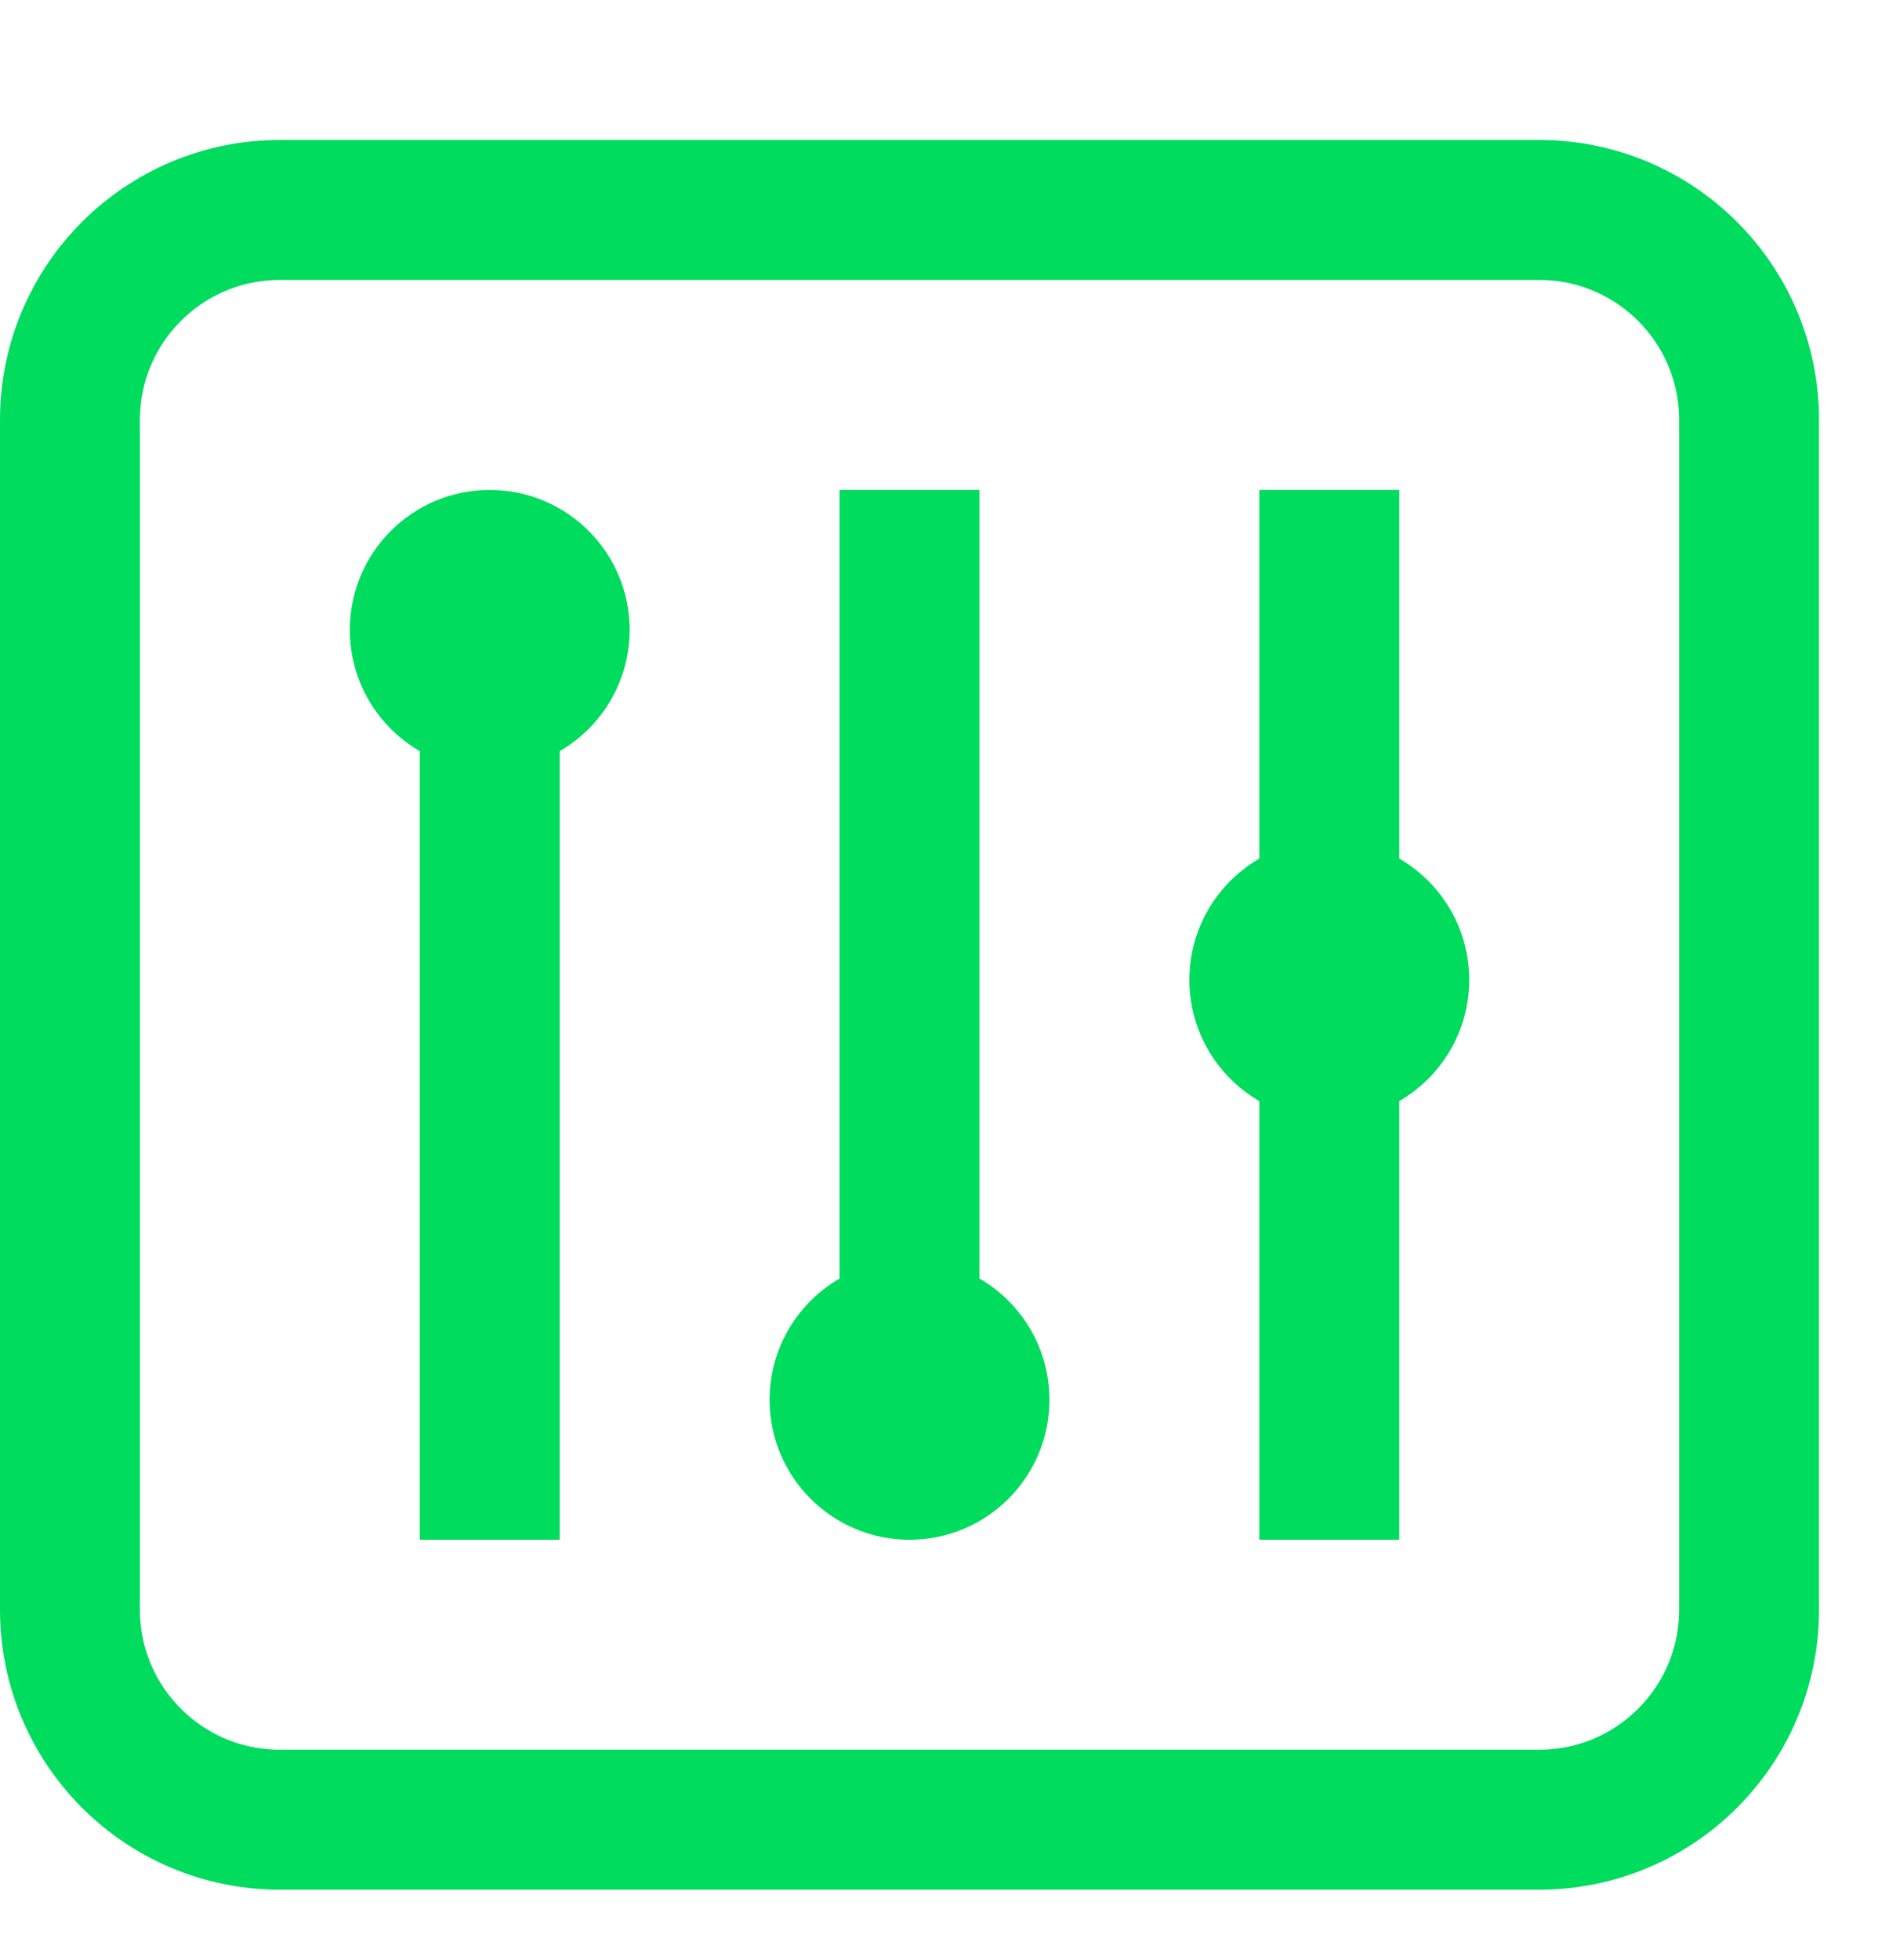
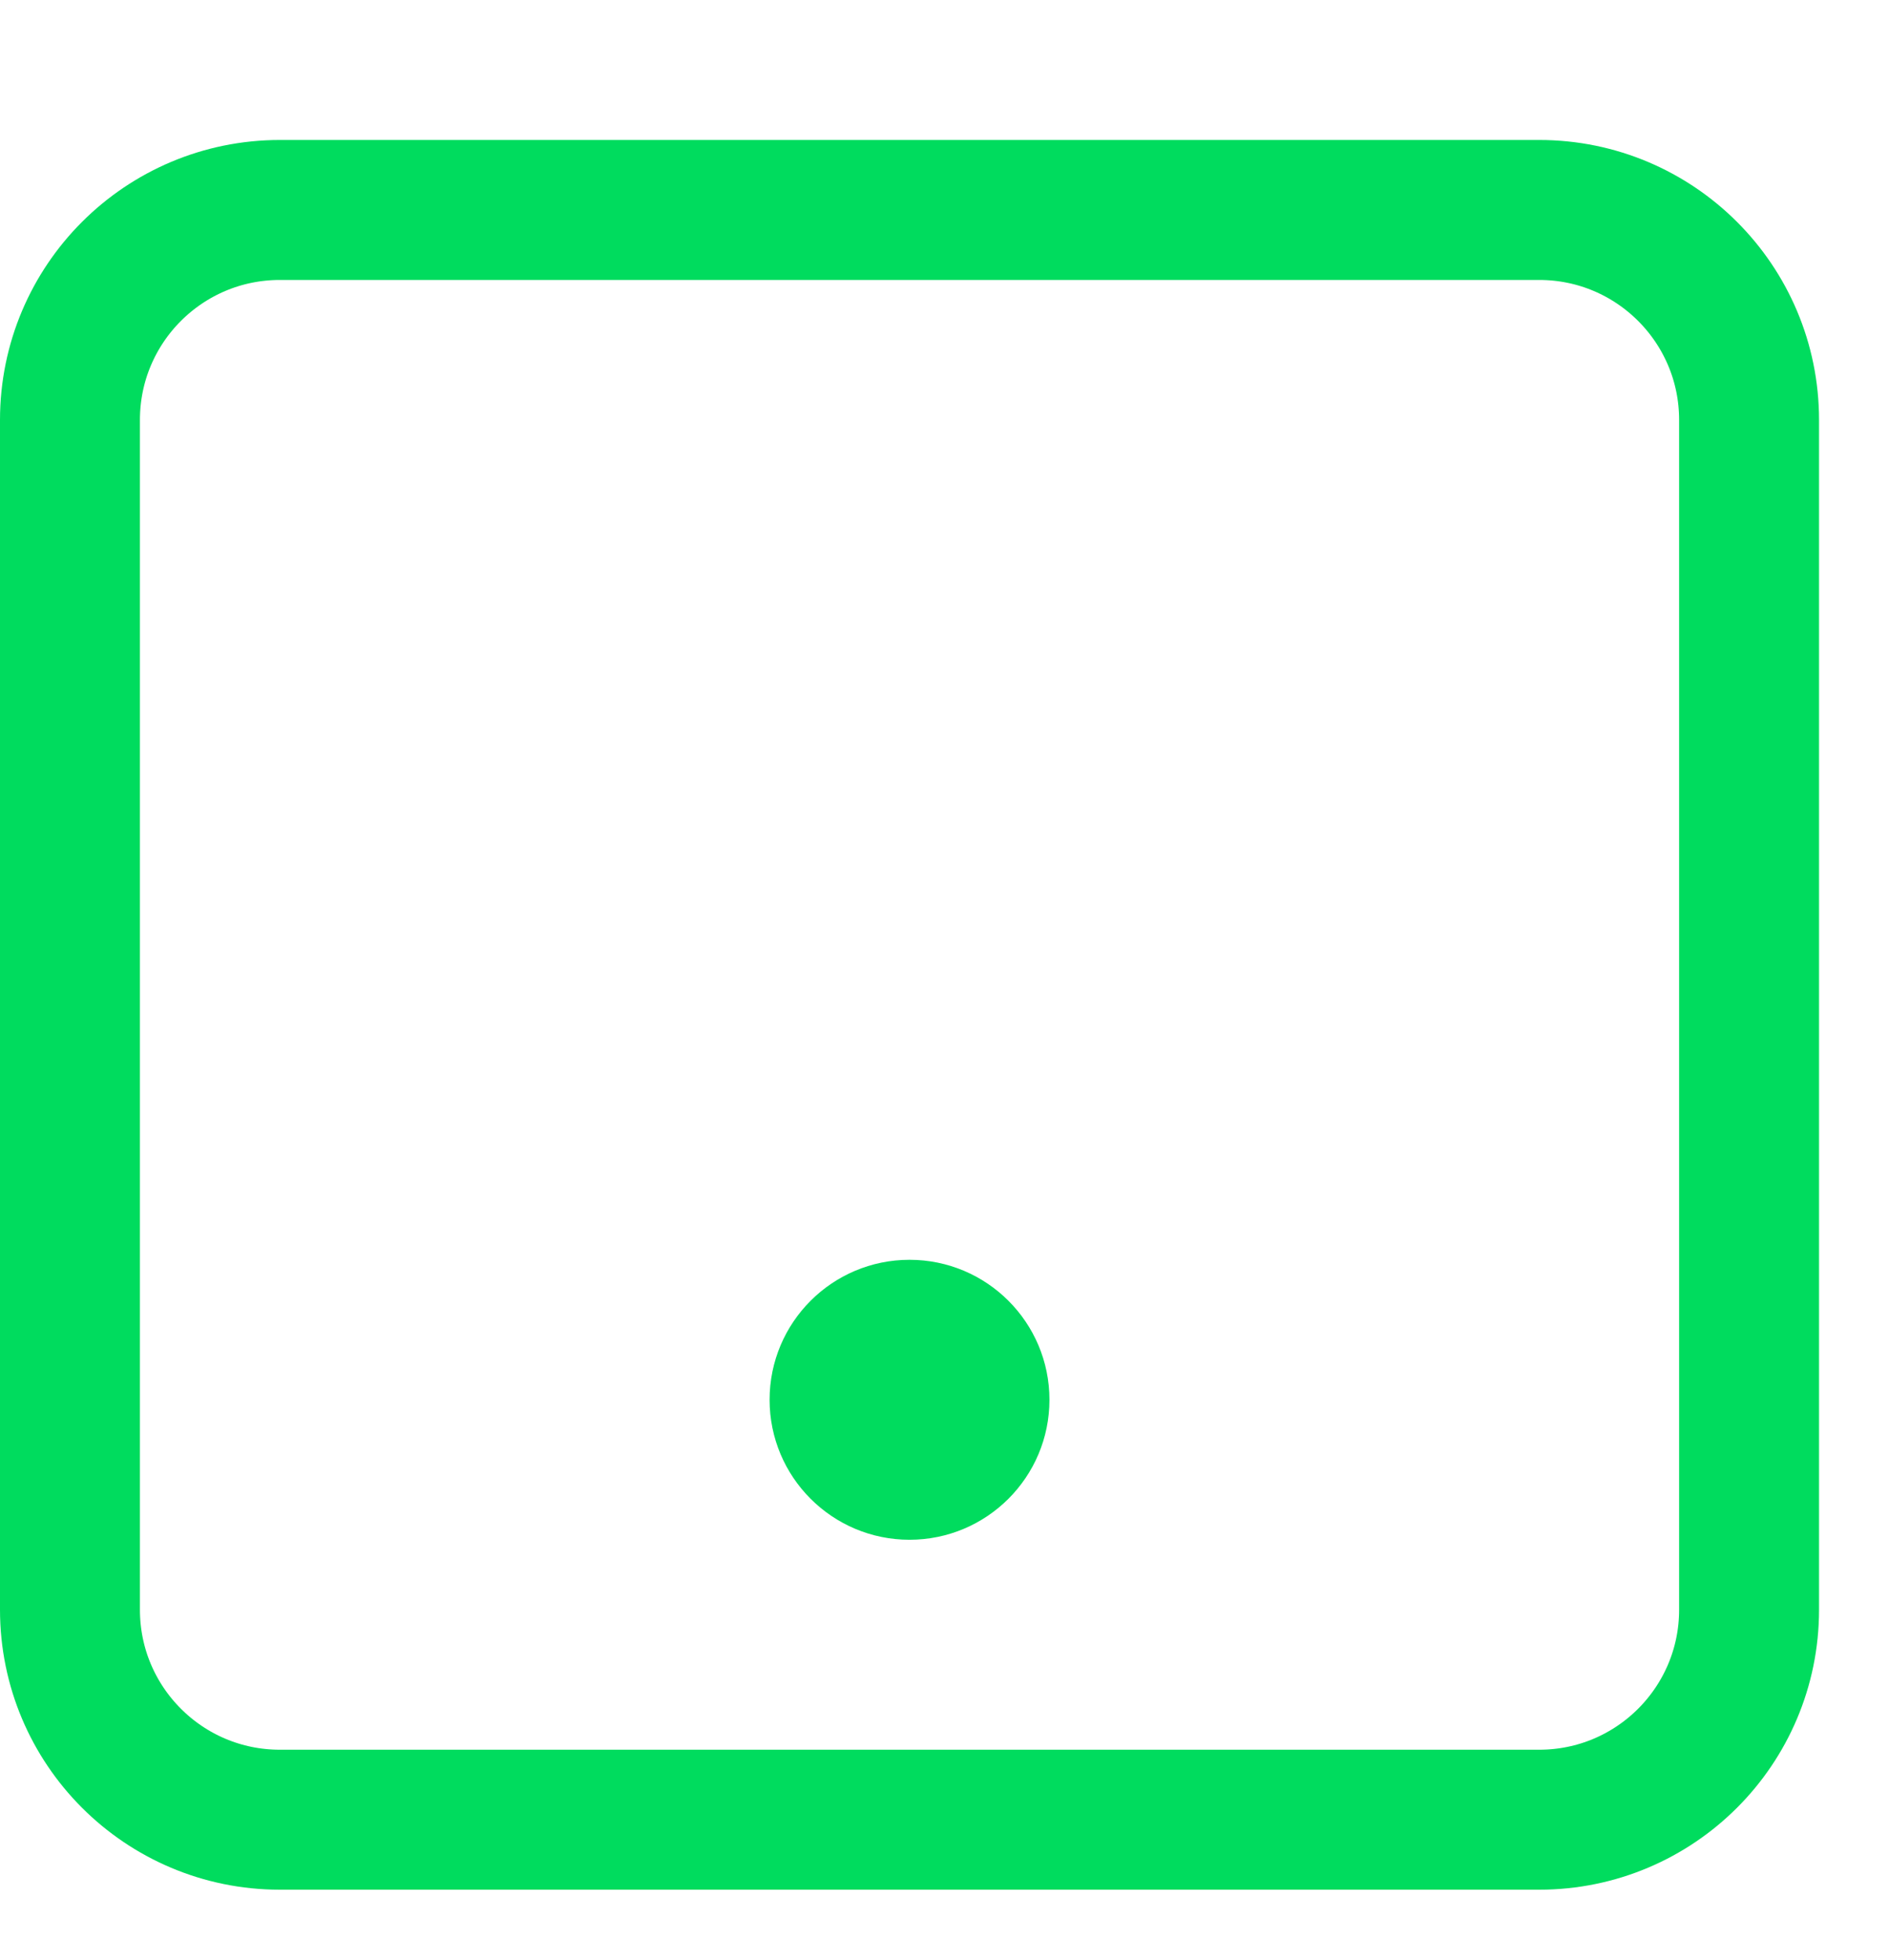
<svg xmlns="http://www.w3.org/2000/svg" width="27" height="28" viewBox="0 0 27 28" fill="none">
  <path d="M22 3C23.657 3 25 4.343 25 6V23C25 24.657 23.657 26 22 26H4C2.343 26 1 24.657 1 23V6C1 4.343 2.343 3 4 3H22Z" stroke="#00DC5E" stroke-width="2" />
-   <circle cx="7" cy="9" r="2" fill="#00DC5E" />
  <circle cx="13" cy="20" r="2" fill="#00DC5E" />
-   <path d="M7 9V22M13 7V20M19 7V22" stroke="#00DC5E" stroke-width="2" />
-   <circle cx="19" cy="14" r="2" fill="#00DC5E" />
</svg>